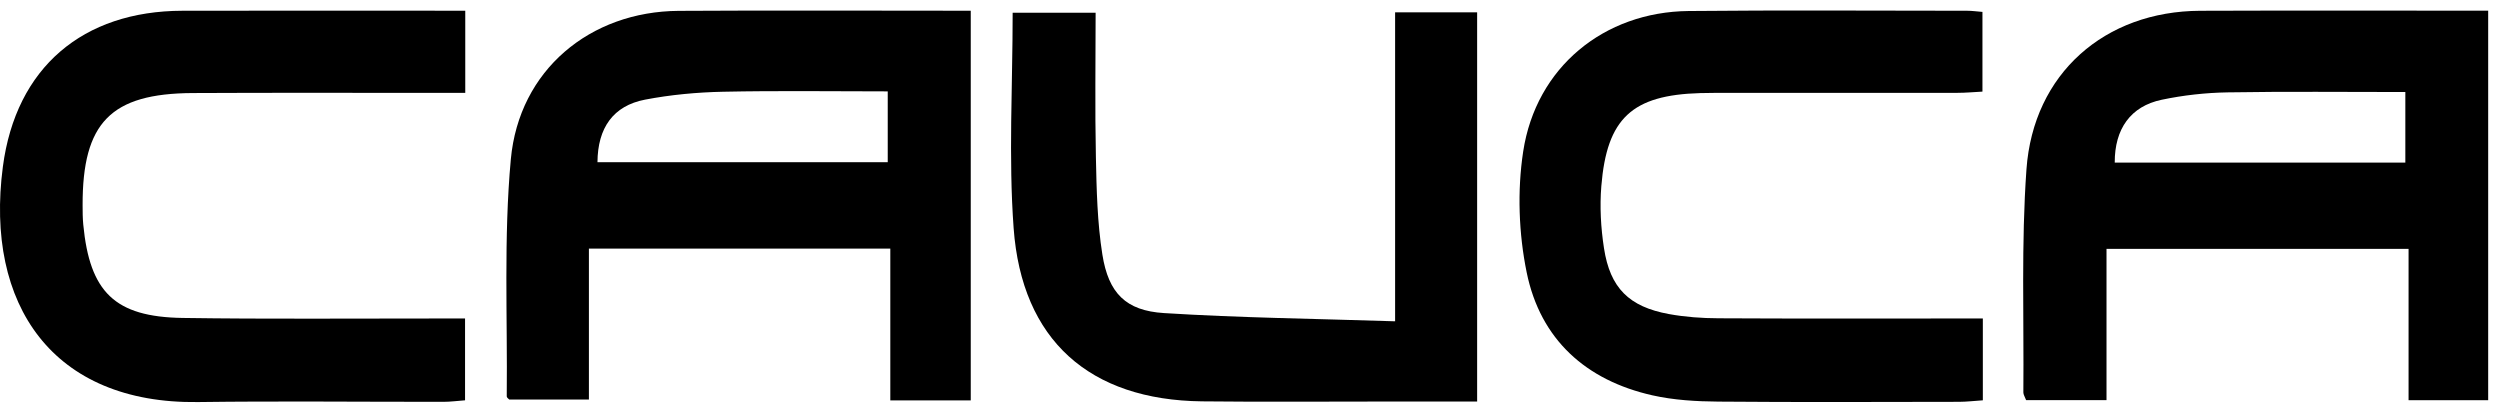
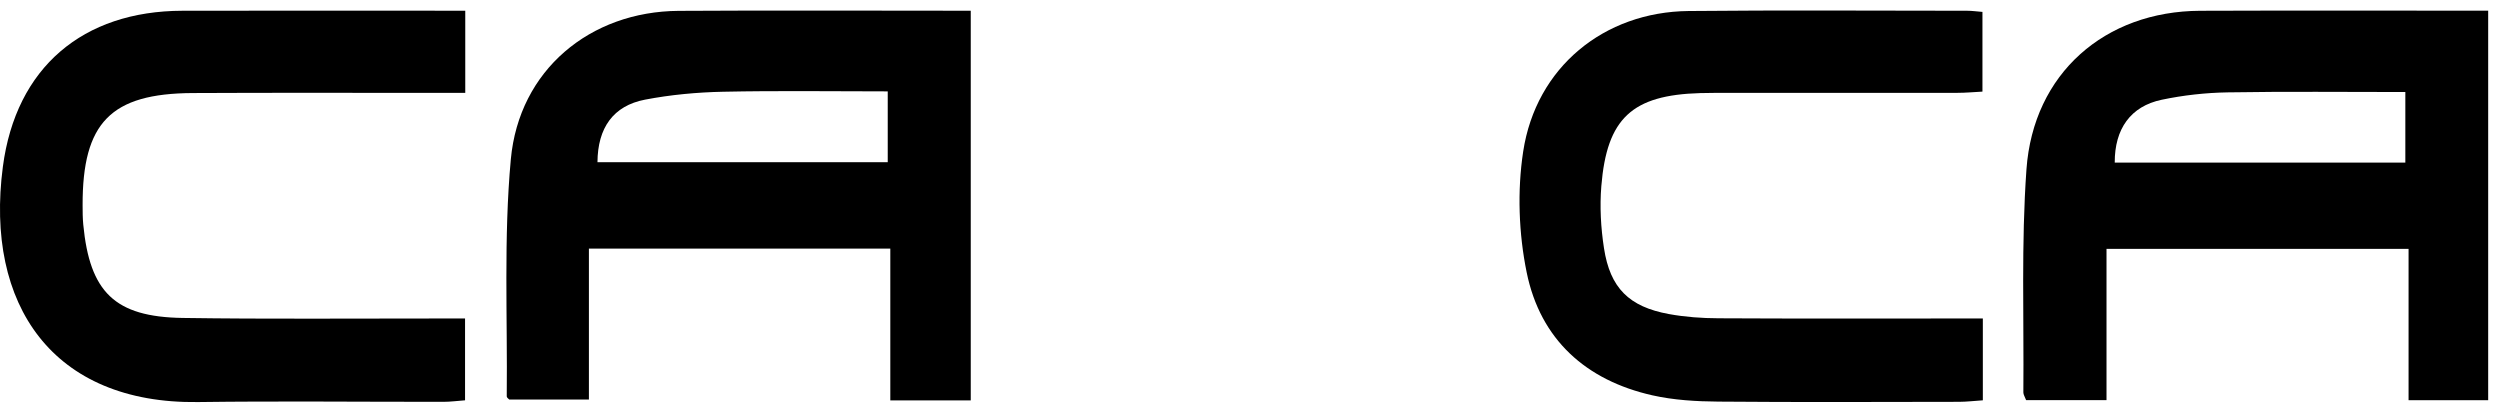
<svg xmlns="http://www.w3.org/2000/svg" width="96" height="16" viewBox="0 0 96 16" fill="none">
  <path d="M37.278 15.376H34.188V9.547H22.614V15.341H19.553C19.532 15.316 19.459 15.269 19.459 15.222C19.491 12.185 19.338 9.13 19.616 6.115C19.932 2.688 22.66 0.439 26.06 0.417C29.776 0.394 33.491 0.412 37.277 0.412V15.375L37.278 15.376ZM34.089 3.509C31.947 3.509 29.854 3.478 27.761 3.523C26.762 3.544 25.751 3.638 24.77 3.826C23.549 4.061 22.951 4.908 22.943 6.228H34.089V3.509Z" fill="black" />
  <path d="M95.546 0.411V15.367H92.489V9.556H80.89V15.366H77.803C77.755 15.237 77.696 15.152 77.697 15.068C77.722 12.213 77.613 9.346 77.816 6.504C78.078 2.826 80.822 0.429 84.489 0.414C88.146 0.4 91.801 0.41 95.546 0.41V0.411ZM92.365 6.243V3.534C90.044 3.534 87.794 3.509 85.545 3.547C84.698 3.561 83.841 3.656 83.012 3.83C81.814 4.08 81.2 4.952 81.206 6.243H92.365Z" fill="black" />
  <path d="M76.141 12.23V15.372C75.814 15.394 75.52 15.429 75.228 15.43C72.148 15.434 69.069 15.449 65.99 15.422C65.141 15.415 64.274 15.366 63.449 15.18C60.905 14.606 59.152 13.041 58.625 10.463C58.318 8.964 58.26 7.331 58.49 5.82C58.981 2.585 61.593 0.456 64.84 0.423C68.407 0.387 71.975 0.412 75.542 0.413C75.718 0.413 75.896 0.439 76.126 0.457V3.518C75.808 3.534 75.487 3.565 75.166 3.565C72.239 3.568 69.312 3.567 66.385 3.567C66.02 3.567 65.653 3.564 65.288 3.575C62.676 3.65 61.703 4.537 61.491 7.147C61.427 7.934 61.472 8.748 61.593 9.53C61.828 11.061 62.556 11.78 64.087 12.06C64.711 12.174 65.357 12.22 65.993 12.222C69.012 12.239 72.03 12.23 75.049 12.23C75.379 12.23 75.709 12.23 76.142 12.23H76.141Z" fill="black" />
  <path d="M17.866 0.411V3.567C17.479 3.567 17.152 3.567 16.825 3.567C13.682 3.567 10.54 3.557 7.397 3.573C4.251 3.59 3.165 4.71 3.172 7.882C3.172 8.128 3.174 8.375 3.197 8.62C3.445 11.217 4.406 12.169 7.008 12.209C10.272 12.258 13.537 12.227 16.802 12.23C17.131 12.23 17.46 12.23 17.858 12.23V15.372C17.558 15.394 17.293 15.43 17.028 15.43C13.886 15.433 10.743 15.397 7.6 15.439C2.032 15.511 -0.587 11.715 0.11 6.403C0.611 2.587 3.185 0.422 7.002 0.413C10.328 0.405 13.654 0.411 16.979 0.411C17.25 0.411 17.52 0.411 17.865 0.411H17.866Z" fill="black" />
-   <path d="M56.722 15.419C55.508 15.419 54.356 15.419 53.203 15.419C50.856 15.419 48.508 15.438 46.16 15.412C41.844 15.363 39.237 13.068 38.923 8.757C38.725 6.041 38.886 3.298 38.886 0.489H42.072C42.072 2.34 42.043 4.179 42.082 6.016C42.108 7.272 42.135 8.54 42.331 9.775C42.566 11.257 43.23 11.93 44.697 12.022C47.61 12.205 50.534 12.239 53.572 12.338V0.473H56.722V15.42V15.419Z" fill="black" />
</svg>